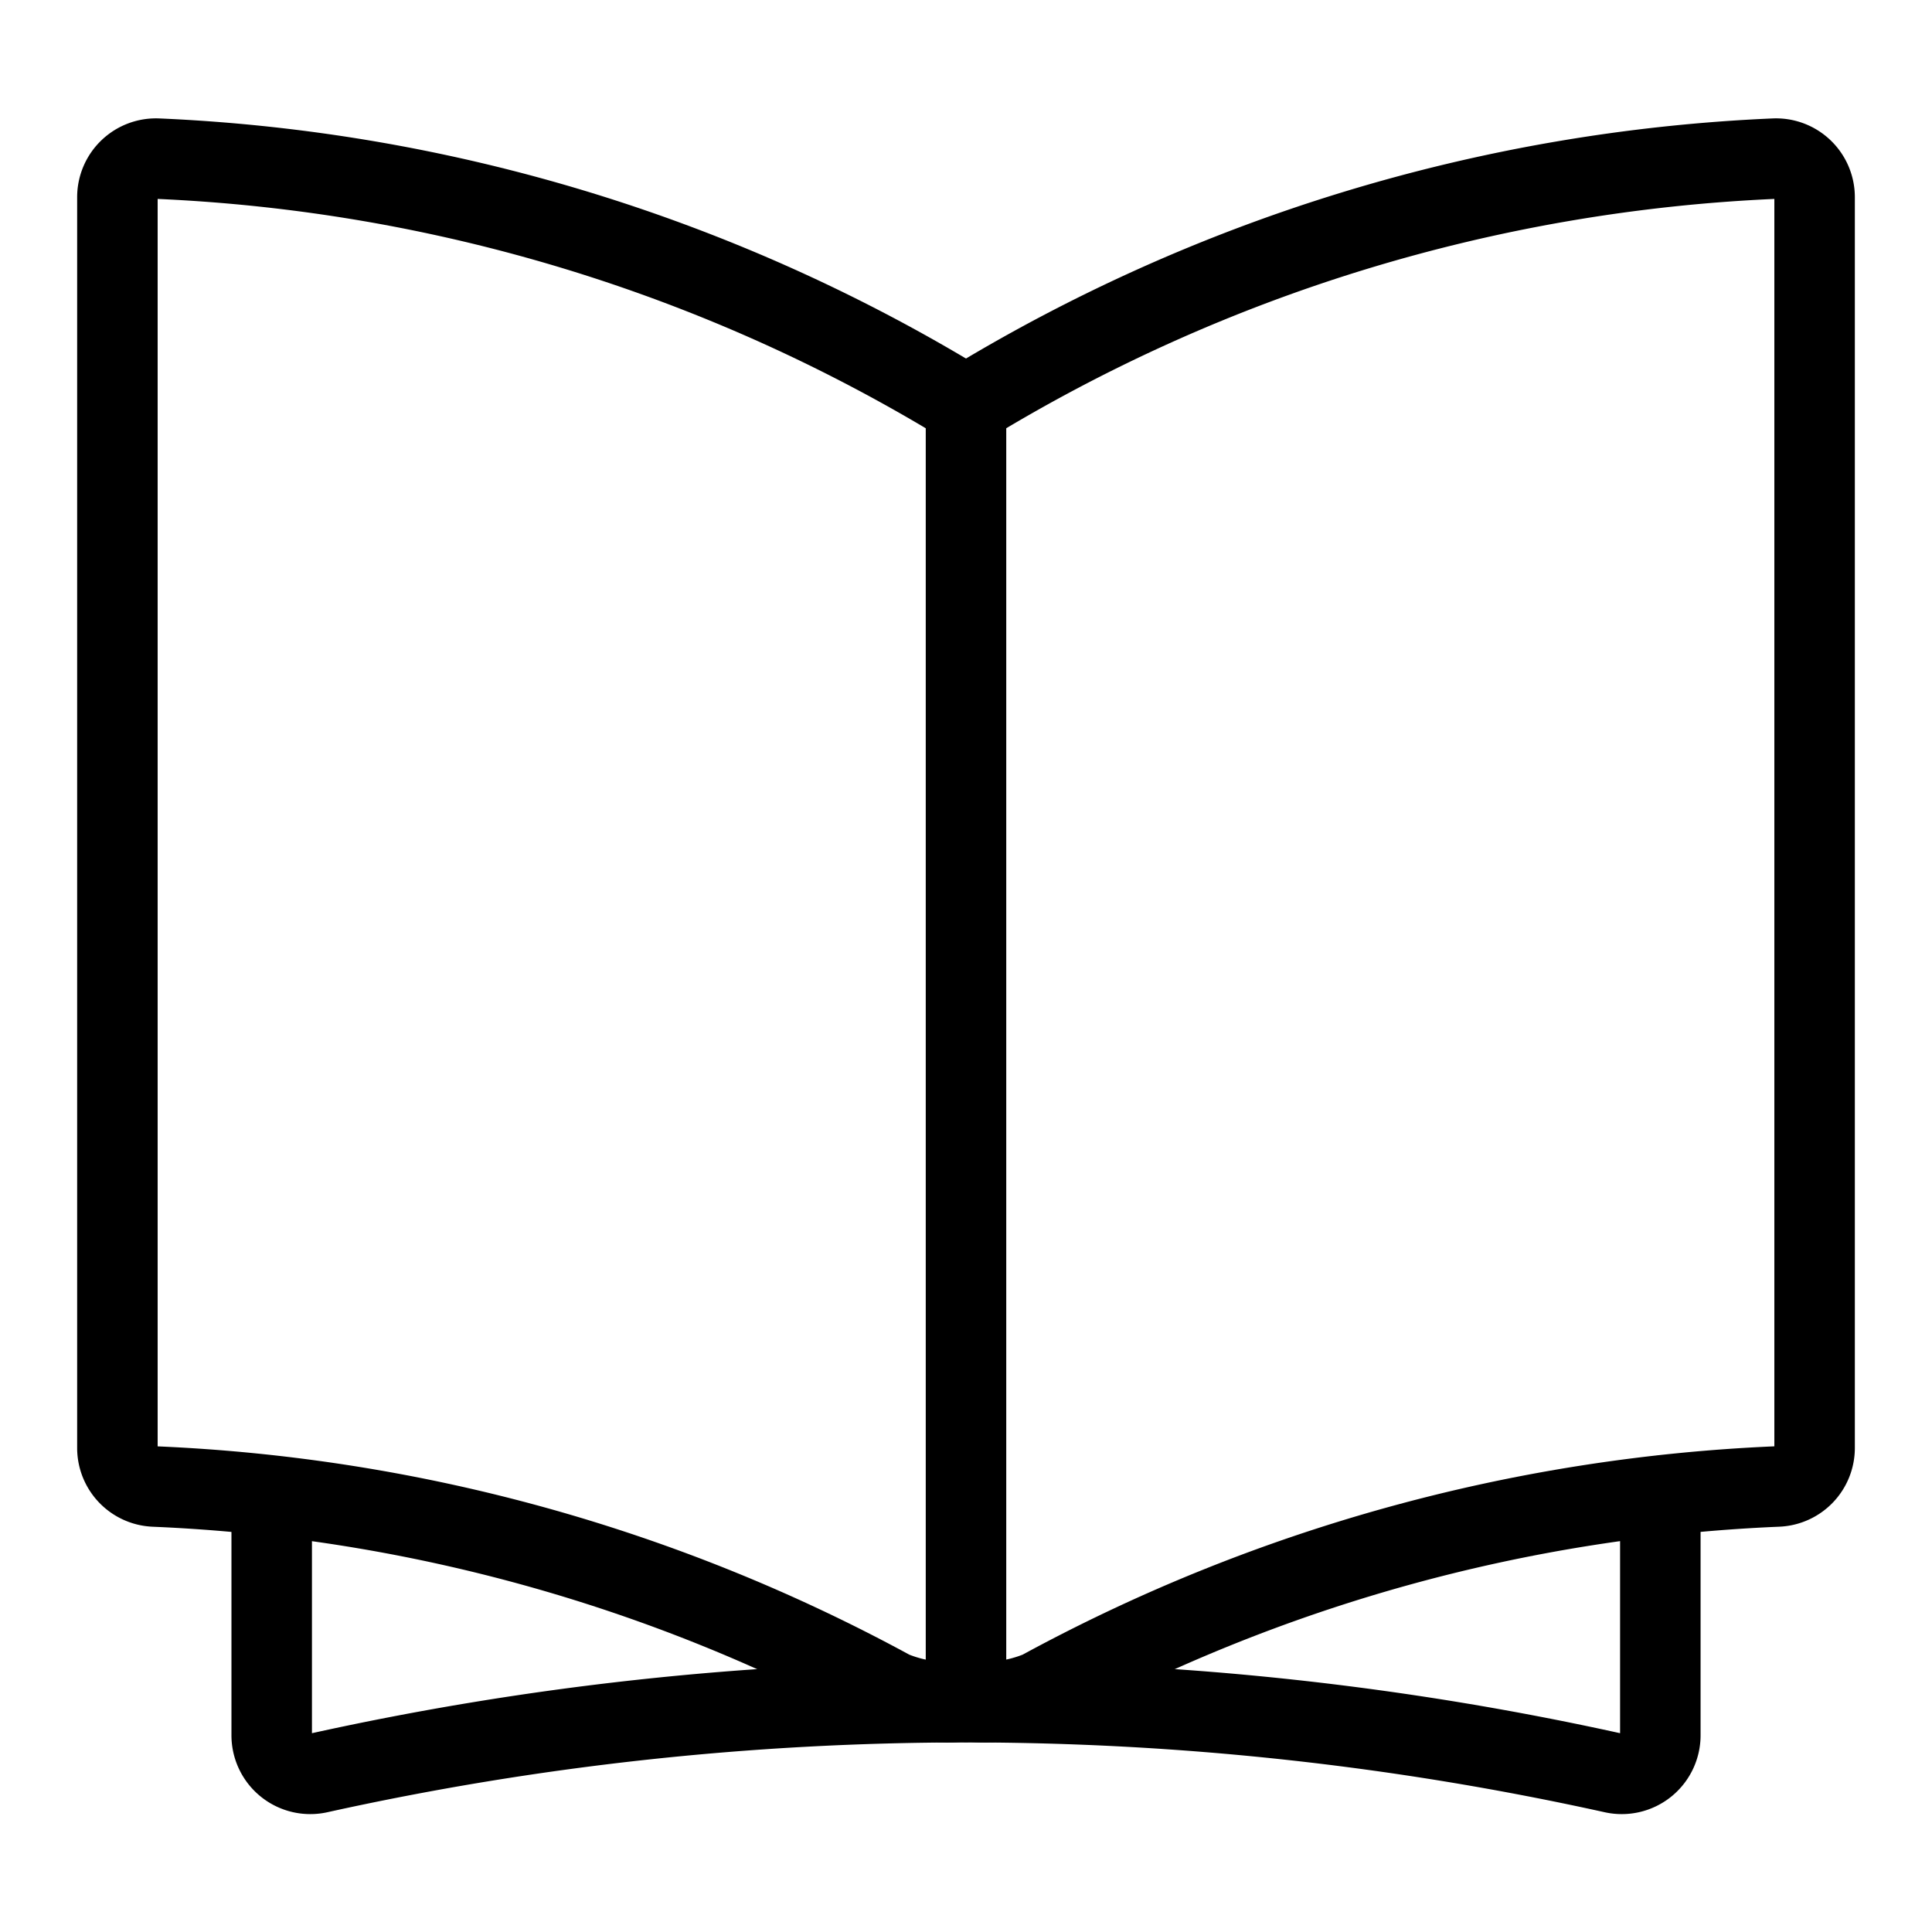
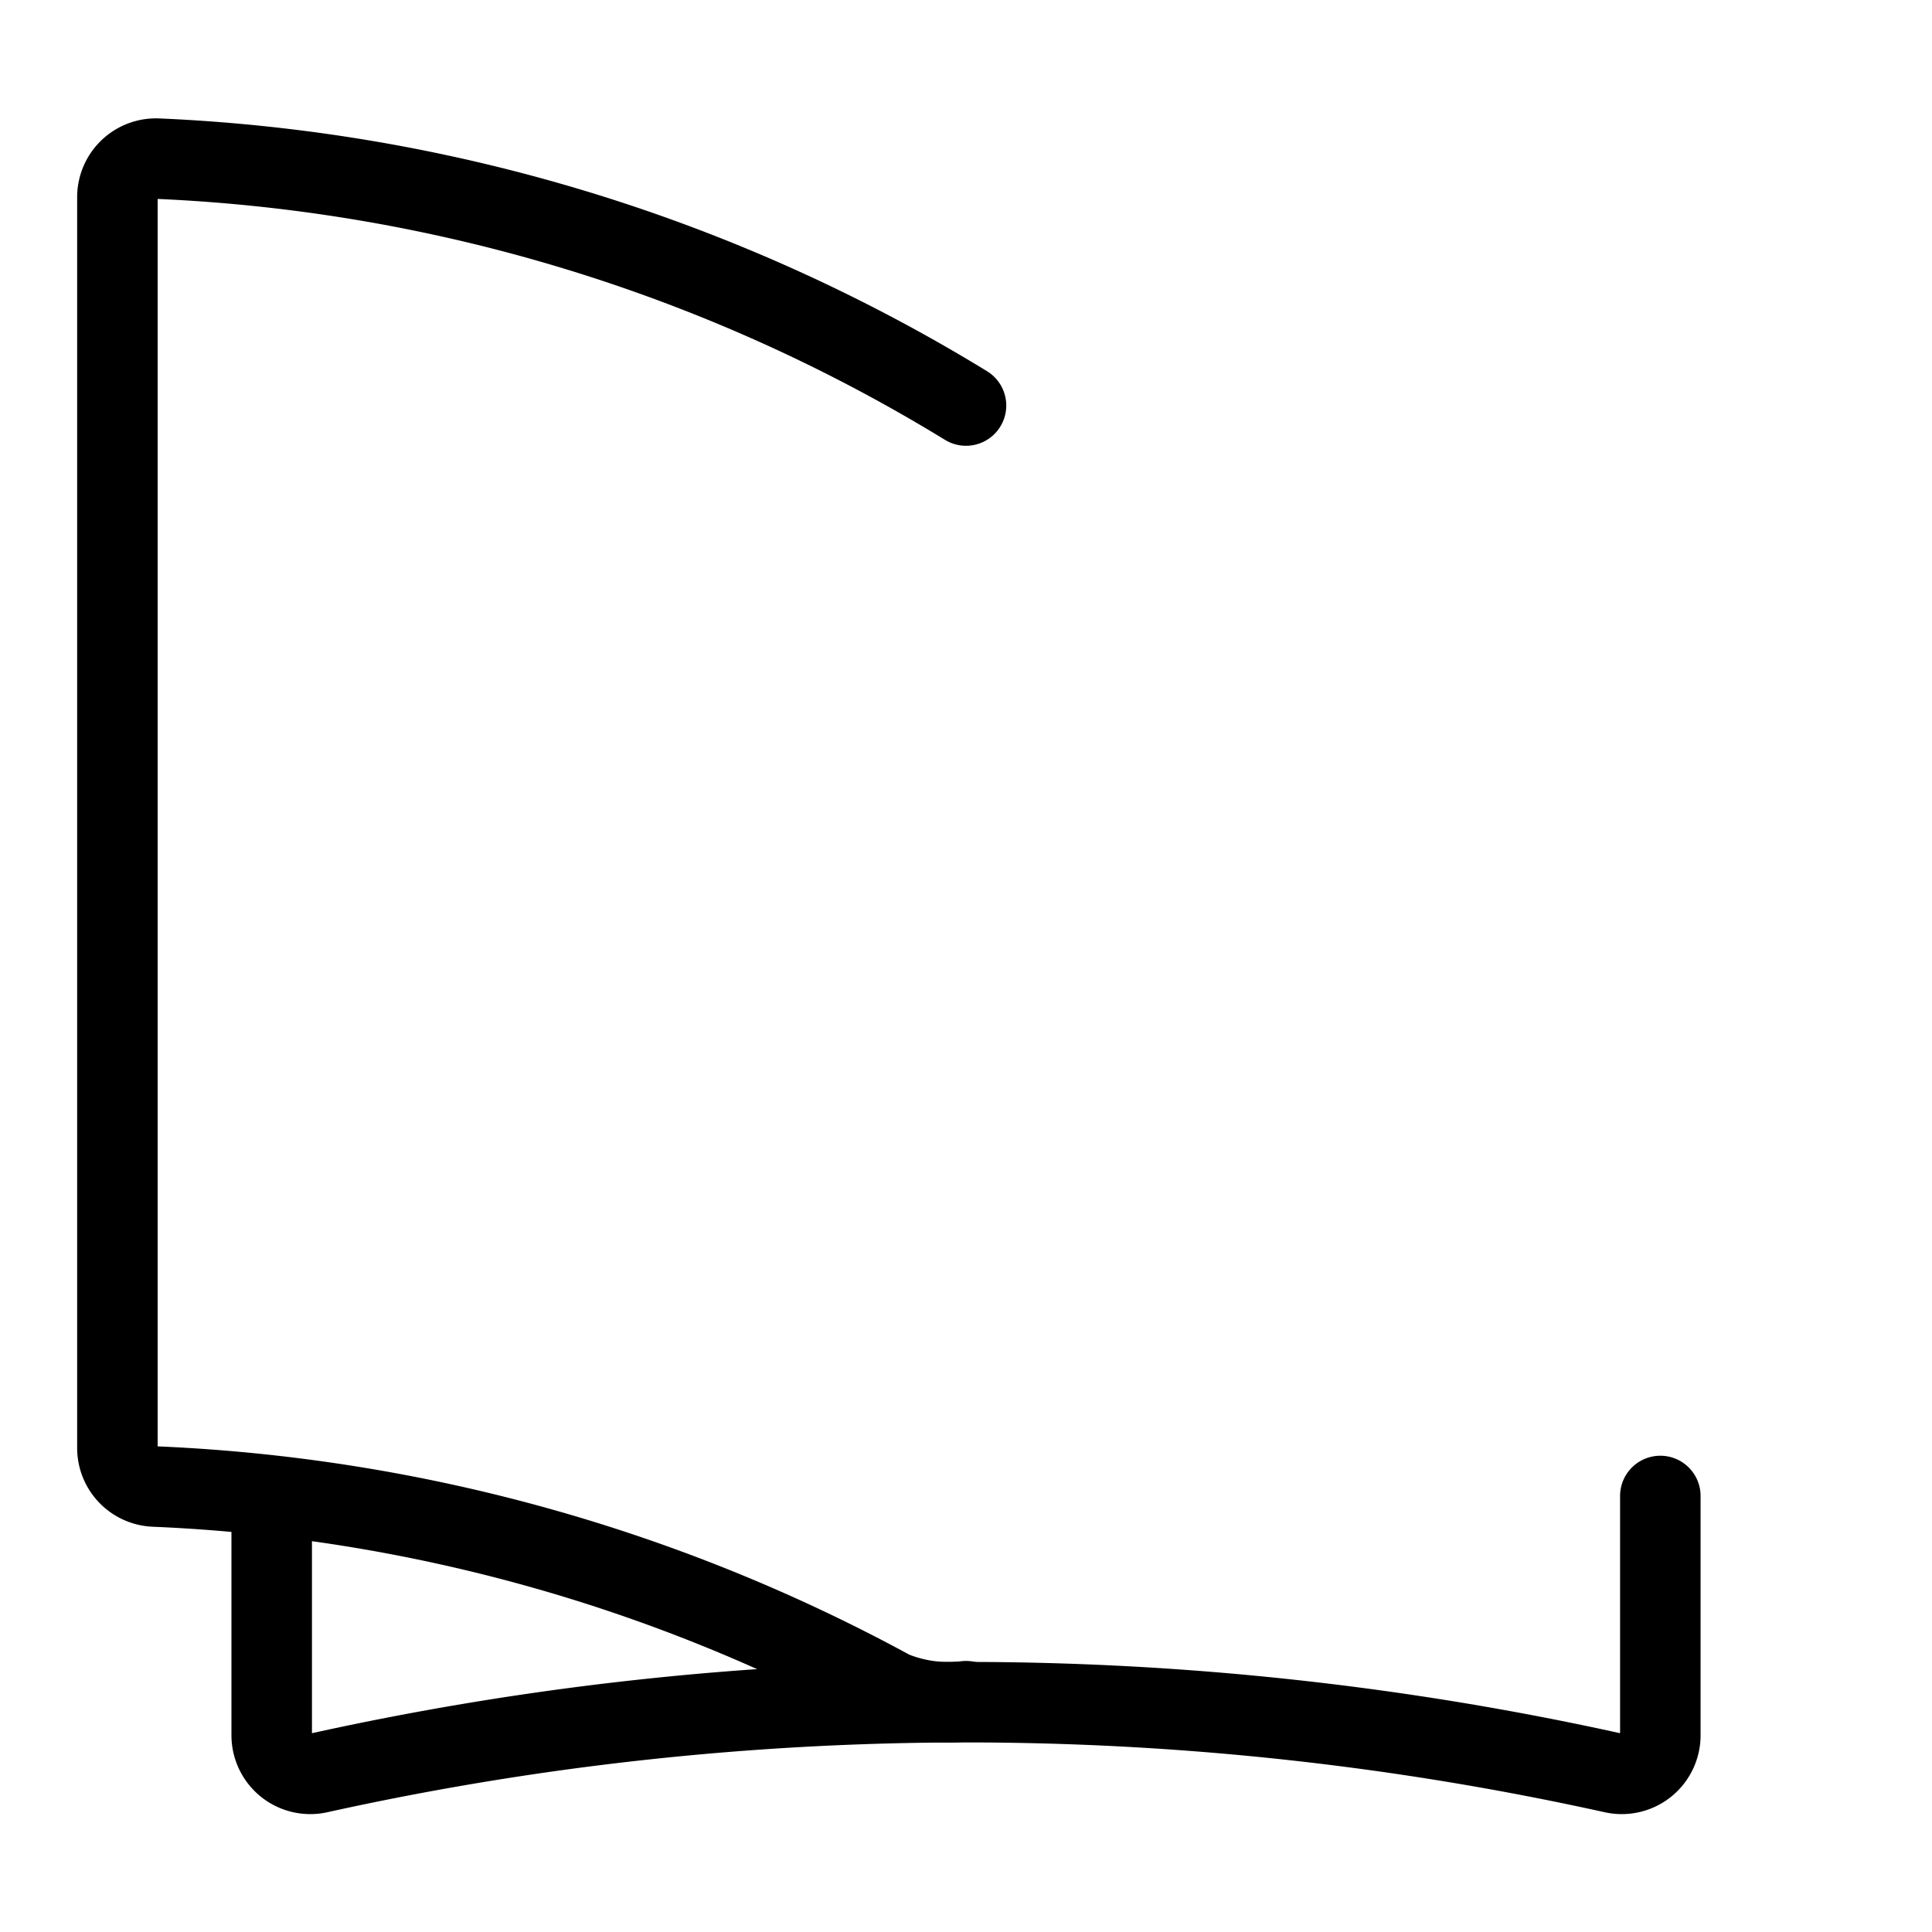
<svg xmlns="http://www.w3.org/2000/svg" viewBox="-1.25 -1.25 60 60" id="Book-Open-1--Streamline-Streamline-3.0" height="60" width="60">
  <desc>Book Open 1 Streamline Icon: https://streamlinehq.com</desc>
  <defs />
  <title>book-open-1</title>
-   <path d="M28.75 11.344a52.406 52.406 0 0 1 25.101 -7.667 1.198 1.198 0 0 1 1.253 1.198v38.841a1.198 1.198 0 0 1 -1.148 1.198 52.469 52.469 0 0 0 -22.914 6.356 4.581 4.581 0 0 1 -2.293 0.311" fill="none" stroke="#000000" stroke-linecap="round" stroke-linejoin="round" stroke-width="2.5" />
  <path d="M28.75 11.344a52.406 52.406 0 0 0 -25.101 -7.667A1.198 1.198 0 0 0 2.396 4.864v38.853a1.198 1.198 0 0 0 1.148 1.198 52.469 52.469 0 0 1 22.914 6.356 4.581 4.581 0 0 0 2.293 0.311" fill="none" stroke="#000000" stroke-linecap="round" stroke-linejoin="round" stroke-width="2.5" />
-   <path d="m28.75 11.344 0 40.262" fill="none" stroke="#000000" stroke-linecap="round" stroke-linejoin="round" stroke-width="2.5" />
  <path d="M7.188 45.214v7.427a1.198 1.198 0 0 0 1.459 1.169 93.076 93.076 0 0 1 40.207 0 1.198 1.198 0 0 0 1.459 -1.174v-7.427" fill="none" stroke="#000000" stroke-linecap="round" stroke-linejoin="round" stroke-width="2.5" />
</svg>